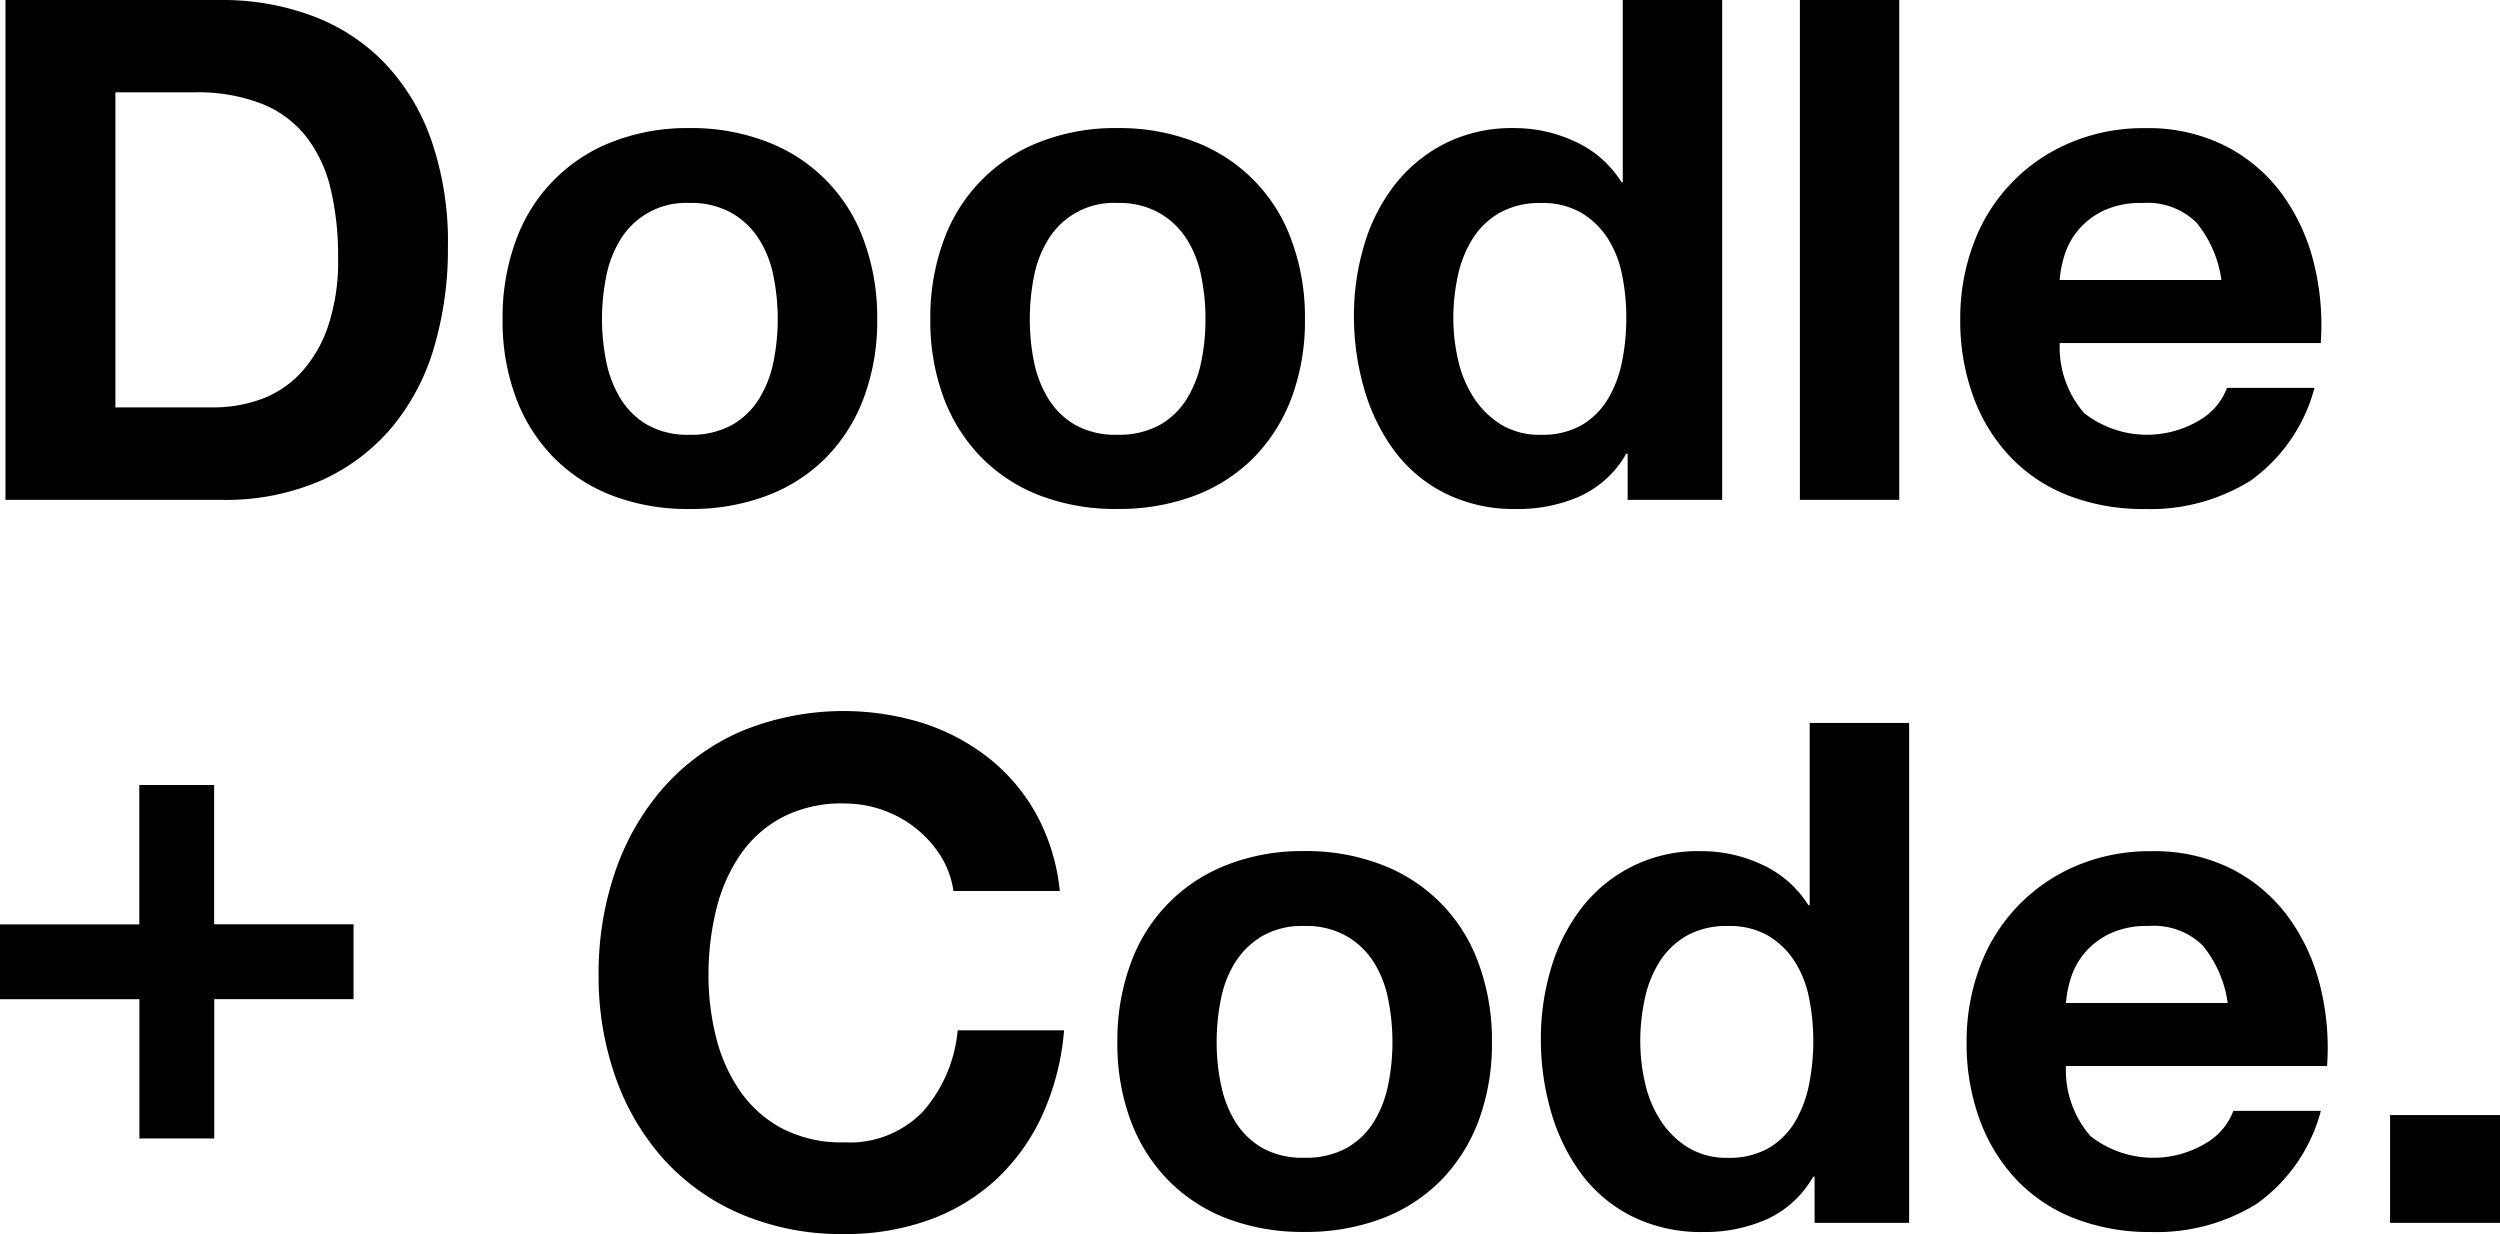
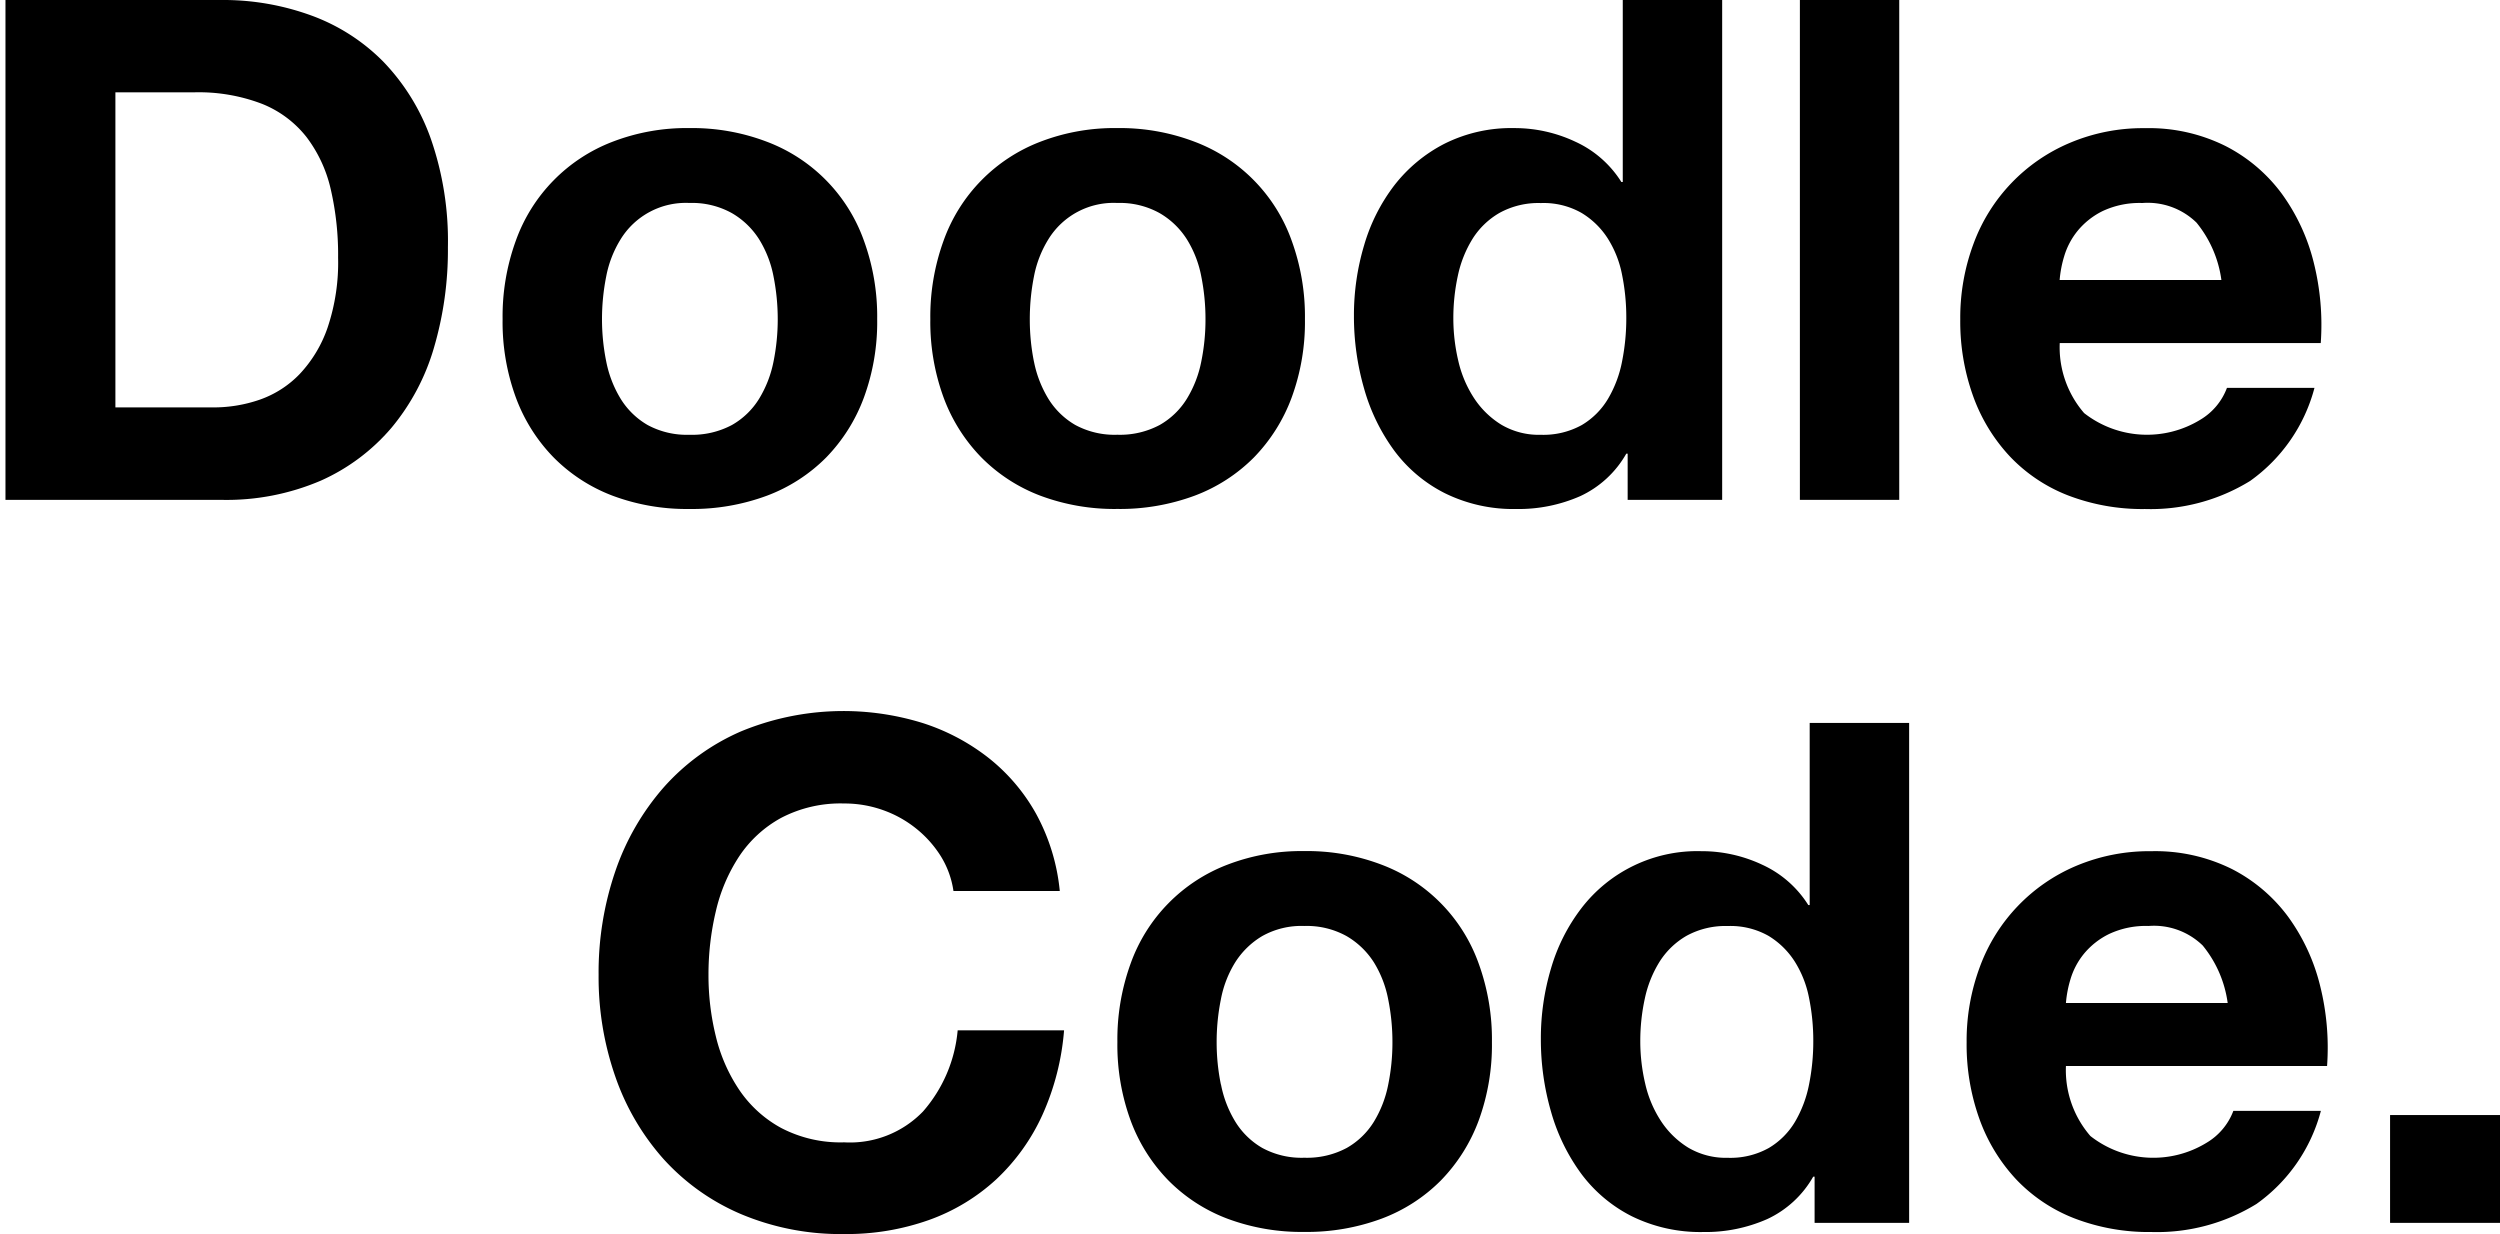
<svg xmlns="http://www.w3.org/2000/svg" width="106.89" height="52.764" viewBox="0 0 106.89 52.764">
  <g id="Group_1" data-name="Group 1" transform="translate(-18.79 -19.581)">
    <path id="Path_13" data-name="Path 13" d="M28.137,19.581a10.983,10.983,0,0,1,3.846.659,8.343,8.343,0,0,1,3.085,1.975A9.134,9.134,0,0,1,37.1,25.507a13.3,13.3,0,0,1,.733,4.64,14.817,14.817,0,0,1-.6,4.312,9.472,9.472,0,0,1-1.812,3.411A8.514,8.514,0,0,1,32.4,40.131a10.227,10.227,0,0,1-4.265.822H18.916V19.581ZM27.806,37a6,6,0,0,0,1.977-.329,4.366,4.366,0,0,0,1.706-1.091,5.493,5.493,0,0,0,1.2-1.992,8.724,8.724,0,0,0,.449-2.994,12.433,12.433,0,0,0-.314-2.918,5.825,5.825,0,0,0-1.034-2.231,4.574,4.574,0,0,0-1.9-1.422,7.569,7.569,0,0,0-2.918-.494H23.616V37Z" transform="translate(0.108 0)" />
    <path id="Path_14" data-name="Path 14" d="M30.937,27.337a7.077,7.077,0,0,1,4.132-4.221,8.816,8.816,0,0,1,3.291-.585,8.95,8.95,0,0,1,3.309.585,7.039,7.039,0,0,1,4.145,4.221,9.471,9.471,0,0,1,.57,3.367,9.355,9.355,0,0,1-.57,3.354A7.286,7.286,0,0,1,44.2,36.618a7.071,7.071,0,0,1-2.53,1.631,9.185,9.185,0,0,1-3.309.568,9.047,9.047,0,0,1-3.291-.568,7.076,7.076,0,0,1-2.515-1.631,7.264,7.264,0,0,1-1.617-2.559,9.356,9.356,0,0,1-.57-3.354A9.471,9.471,0,0,1,30.937,27.337ZM34.8,32.516a4.852,4.852,0,0,0,.614,1.587,3.29,3.29,0,0,0,1.153,1.123,3.523,3.523,0,0,0,1.795.418,3.608,3.608,0,0,0,1.812-.418A3.243,3.243,0,0,0,41.338,34.1a4.852,4.852,0,0,0,.614-1.587,9.127,9.127,0,0,0,.18-1.812,9.376,9.376,0,0,0-.18-1.826,4.671,4.671,0,0,0-.614-1.585,3.387,3.387,0,0,0-1.167-1.123,3.5,3.5,0,0,0-1.812-.434,3.27,3.27,0,0,0-2.947,1.557,4.671,4.671,0,0,0-.614,1.585,9.375,9.375,0,0,0-.18,1.826A9.127,9.127,0,0,0,34.8,32.516Z" transform="translate(9.911 2.526)" />
    <path id="Path_15" data-name="Path 15" d="M40.791,27.337a7.077,7.077,0,0,1,4.132-4.221,8.819,8.819,0,0,1,3.293-.585,8.947,8.947,0,0,1,3.307.585,7.039,7.039,0,0,1,4.145,4.221,9.471,9.471,0,0,1,.57,3.367,9.355,9.355,0,0,1-.57,3.354,7.286,7.286,0,0,1-1.615,2.559,7.071,7.071,0,0,1-2.53,1.631,9.182,9.182,0,0,1-3.307.568,9.05,9.05,0,0,1-3.293-.568,7.076,7.076,0,0,1-2.515-1.631,7.263,7.263,0,0,1-1.617-2.559,9.4,9.4,0,0,1-.57-3.354A9.513,9.513,0,0,1,40.791,27.337Zm3.861,5.178a4.852,4.852,0,0,0,.614,1.587,3.29,3.29,0,0,0,1.153,1.123,3.53,3.53,0,0,0,1.8.418,3.605,3.605,0,0,0,1.81-.418A3.243,3.243,0,0,0,51.192,34.1a4.811,4.811,0,0,0,.614-1.587,8.991,8.991,0,0,0,.18-1.812,9.234,9.234,0,0,0-.18-1.826,4.633,4.633,0,0,0-.614-1.585,3.387,3.387,0,0,0-1.167-1.123,3.493,3.493,0,0,0-1.81-.434,3.27,3.27,0,0,0-2.949,1.557,4.67,4.67,0,0,0-.614,1.585,9.374,9.374,0,0,0-.178,1.826A9.127,9.127,0,0,0,44.651,32.516Z" transform="translate(18.346 2.526)" />
    <path id="Path_16" data-name="Path 16" d="M61.624,38.979a4.382,4.382,0,0,1-1.962,1.812,6.54,6.54,0,0,1-2.738.553,6.613,6.613,0,0,1-3.053-.674A6.13,6.13,0,0,1,51.7,38.843a8.257,8.257,0,0,1-1.286-2.649,11.12,11.12,0,0,1-.434-3.113,10.438,10.438,0,0,1,.434-3.009A7.8,7.8,0,0,1,51.7,27.514a6.433,6.433,0,0,1,2.14-1.782,6.369,6.369,0,0,1,2.994-.674,6.072,6.072,0,0,1,2.619.585,4.555,4.555,0,0,1,1.962,1.721h.059V19.581h4.25V40.953H61.683V38.979Zm-.18-7.649a4.485,4.485,0,0,0-.614-1.557,3.43,3.43,0,0,0-1.123-1.091,3.279,3.279,0,0,0-1.735-.419,3.442,3.442,0,0,0-1.765.419,3.309,3.309,0,0,0-1.153,1.106,4.915,4.915,0,0,0-.629,1.572,8.533,8.533,0,0,0-.195,1.841,7.913,7.913,0,0,0,.21,1.8,4.9,4.9,0,0,0,.674,1.6,3.731,3.731,0,0,0,1.167,1.138,3.151,3.151,0,0,0,1.691.432,3.387,3.387,0,0,0,1.752-.418,3.2,3.2,0,0,0,1.121-1.123,4.988,4.988,0,0,0,.6-1.6,9.382,9.382,0,0,0,.18-1.856A9.152,9.152,0,0,0,61.444,31.33Z" transform="translate(26.699 0)" />
    <path id="Path_17" data-name="Path 17" d="M64.5,19.581V40.953H60.252V19.581Z" transform="translate(35.494 0)" />
    <path id="Path_18" data-name="Path 18" d="M69.243,34.717A4.365,4.365,0,0,0,74.212,35a2.669,2.669,0,0,0,1.138-1.362h3.742a7.1,7.1,0,0,1-2.753,3.981,8.115,8.115,0,0,1-4.492,1.2,8.863,8.863,0,0,1-3.293-.583,6.836,6.836,0,0,1-2.483-1.663A7.46,7.46,0,0,1,64.5,34a9.415,9.415,0,0,1-.553-3.293,9.047,9.047,0,0,1,.568-3.233,7.478,7.478,0,0,1,4.117-4.31,8,8,0,0,1,3.217-.629,7.341,7.341,0,0,1,3.443.765A6.877,6.877,0,0,1,77.7,25.346a8.449,8.449,0,0,1,1.36,2.934,10.952,10.952,0,0,1,.3,3.443H68.2A4.3,4.3,0,0,0,69.243,34.717Zm4.805-8.143a2.986,2.986,0,0,0-2.32-.839,3.71,3.71,0,0,0-1.691.343,3.223,3.223,0,0,0-1.078.854,3.135,3.135,0,0,0-.568,1.078,4.8,4.8,0,0,0-.195,1.017h6.916A4.917,4.917,0,0,0,74.048,26.574Z" transform="translate(38.656 2.526)" />
-     <path id="Path_19" data-name="Path 19" d="M33.906,43.62v3.2H27.95v5.958h-3.2V46.824H18.79v-3.2h5.956V37.664h3.2V43.62Z" transform="translate(0 15.48)" />
    <path id="Path_20" data-name="Path 20" d="M47.216,42.171a4.734,4.734,0,0,0-1.049-1.18,4.822,4.822,0,0,0-1.422-.794,4.89,4.89,0,0,0-1.661-.284,5.478,5.478,0,0,0-2.695.614,5.079,5.079,0,0,0-1.795,1.644,7.2,7.2,0,0,0-1,2.352,11.678,11.678,0,0,0-.314,2.723,10.881,10.881,0,0,0,.314,2.621,7.039,7.039,0,0,0,1,2.289,5.113,5.113,0,0,0,1.795,1.631,5.478,5.478,0,0,0,2.695.614,4.341,4.341,0,0,0,3.367-1.318,6.084,6.084,0,0,0,1.483-3.471h4.549a10.882,10.882,0,0,1-.928,3.621,8.705,8.705,0,0,1-1.975,2.754,8.427,8.427,0,0,1-2.875,1.735,10.527,10.527,0,0,1-3.621.6,10.971,10.971,0,0,1-4.416-.854,9.454,9.454,0,0,1-3.307-2.35A10.4,10.4,0,0,1,33.3,51.6a12.914,12.914,0,0,1-.718-4.356A13.362,13.362,0,0,1,33.3,42.8a10.672,10.672,0,0,1,2.066-3.577,9.445,9.445,0,0,1,3.307-2.394,11.459,11.459,0,0,1,7.753-.36,9.009,9.009,0,0,1,2.814,1.483,8,8,0,0,1,2.051,2.409A8.61,8.61,0,0,1,52.3,43.654H47.754A3.874,3.874,0,0,0,47.216,42.171Z" transform="translate(11.802 14.022)" />
    <path id="Path_21" data-name="Path 21" d="M45.1,43.99a7.077,7.077,0,0,1,4.132-4.221,8.826,8.826,0,0,1,3.293-.583,8.94,8.94,0,0,1,3.307.583,7.048,7.048,0,0,1,4.146,4.221,9.513,9.513,0,0,1,.568,3.367,9.4,9.4,0,0,1-.568,3.354,7.3,7.3,0,0,1-1.617,2.559,7.046,7.046,0,0,1-2.53,1.631,9.174,9.174,0,0,1-3.307.568,9.057,9.057,0,0,1-3.293-.568,7.051,7.051,0,0,1-2.515-1.631A7.273,7.273,0,0,1,45.1,50.711a9.4,9.4,0,0,1-.568-3.354A9.513,9.513,0,0,1,45.1,43.99Zm3.862,5.178a4.777,4.777,0,0,0,.612,1.587,3.274,3.274,0,0,0,1.153,1.123,3.512,3.512,0,0,0,1.8.419,3.6,3.6,0,0,0,1.812-.419A3.242,3.242,0,0,0,55.5,50.756a4.817,4.817,0,0,0,.612-1.587,8.991,8.991,0,0,0,.18-1.812,9.2,9.2,0,0,0-.18-1.825,4.664,4.664,0,0,0-.612-1.587,3.42,3.42,0,0,0-1.167-1.123,3.5,3.5,0,0,0-1.812-.434,3.421,3.421,0,0,0-1.8.434,3.458,3.458,0,0,0-1.153,1.123,4.626,4.626,0,0,0-.612,1.587,9.2,9.2,0,0,0-.18,1.825A8.991,8.991,0,0,0,48.958,49.169Z" transform="translate(22.033 16.784)" />
    <path id="Path_22" data-name="Path 22" d="M65.93,55.633a4.382,4.382,0,0,1-1.962,1.812A6.511,6.511,0,0,1,61.23,58a6.635,6.635,0,0,1-3.053-.672,6.145,6.145,0,0,1-2.17-1.826,8.27,8.27,0,0,1-1.288-2.65,11.11,11.11,0,0,1-.434-3.113,10.448,10.448,0,0,1,.434-3.009,7.816,7.816,0,0,1,1.288-2.559,6.245,6.245,0,0,1,5.132-2.454,6.07,6.07,0,0,1,2.619.583,4.567,4.567,0,0,1,1.962,1.721h.059V36.235h4.252V57.609H65.989V55.633Zm-.18-7.649a4.512,4.512,0,0,0-.614-1.555,3.448,3.448,0,0,0-1.121-1.093,3.3,3.3,0,0,0-1.737-.419,3.46,3.46,0,0,0-1.765.419,3.33,3.33,0,0,0-1.153,1.108,4.9,4.9,0,0,0-.629,1.57,8.546,8.546,0,0,0-.195,1.841,7.914,7.914,0,0,0,.21,1.8,4.881,4.881,0,0,0,.674,1.6,3.73,3.73,0,0,0,1.167,1.138,3.161,3.161,0,0,0,1.691.434,3.365,3.365,0,0,0,1.752-.419,3.205,3.205,0,0,0,1.123-1.123,5.057,5.057,0,0,0,.6-1.6,9.354,9.354,0,0,0,.18-1.856A9.178,9.178,0,0,0,65.75,47.984Z" transform="translate(30.386 14.257)" />
    <path id="Path_23" data-name="Path 23" d="M69.388,51.37a4.359,4.359,0,0,0,4.971.284A2.68,2.68,0,0,0,75.5,50.292h3.742a7.1,7.1,0,0,1-2.754,3.981,8.109,8.109,0,0,1-4.49,1.2,8.856,8.856,0,0,1-3.293-.583,6.847,6.847,0,0,1-2.485-1.661,7.478,7.478,0,0,1-1.572-2.574,9.425,9.425,0,0,1-.553-3.294,9.037,9.037,0,0,1,.568-3.231,7.488,7.488,0,0,1,4.117-4.312,8.035,8.035,0,0,1,3.218-.627,7.361,7.361,0,0,1,3.441.763A6.882,6.882,0,0,1,77.846,42a8.424,8.424,0,0,1,1.36,2.933,10.907,10.907,0,0,1,.3,3.443H68.341A4.3,4.3,0,0,0,69.388,51.37Zm4.805-8.143a2.986,2.986,0,0,0-2.32-.839,3.69,3.69,0,0,0-1.691.345,3.238,3.238,0,0,0-1.078.852,3.151,3.151,0,0,0-.568,1.078,4.8,4.8,0,0,0-.195,1.019h6.916A4.924,4.924,0,0,0,74.193,43.228Z" transform="translate(38.78 16.784)" />
    <path id="Path_24" data-name="Path 24" d="M78.548,45.267v4.61h-4.7v-4.61Z" transform="translate(47.132 21.989)" />
  </g>
</svg>